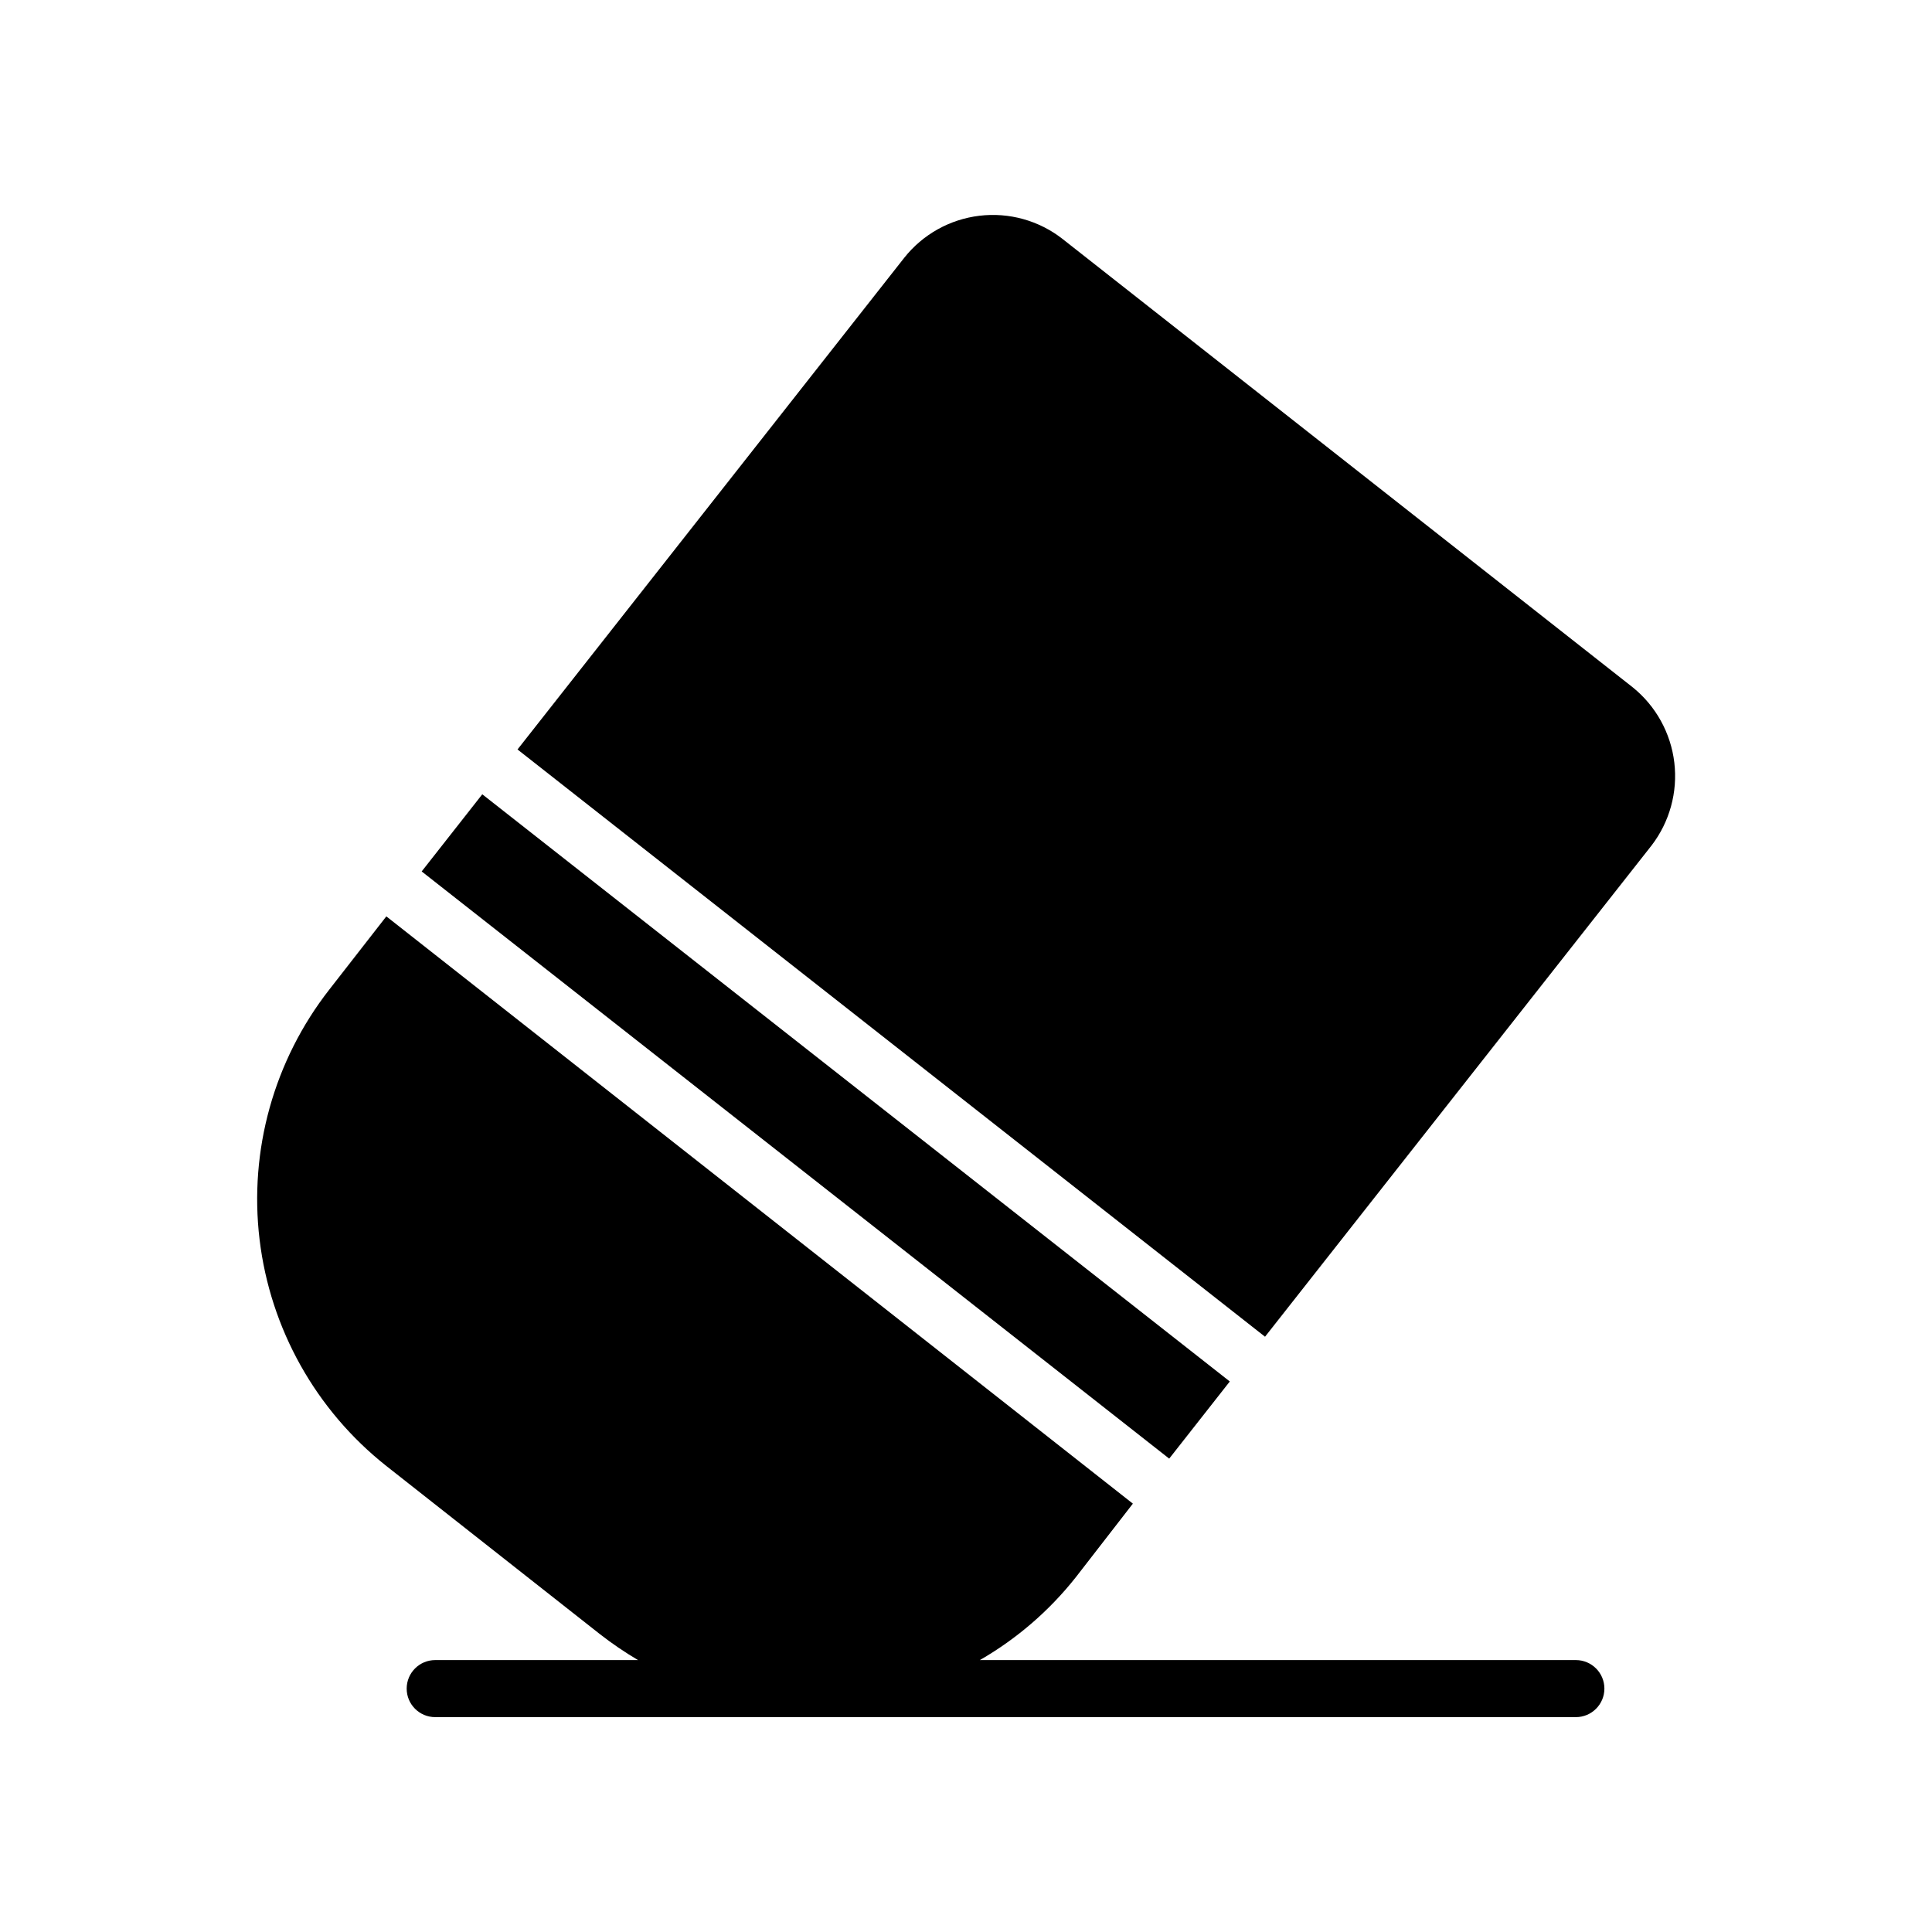
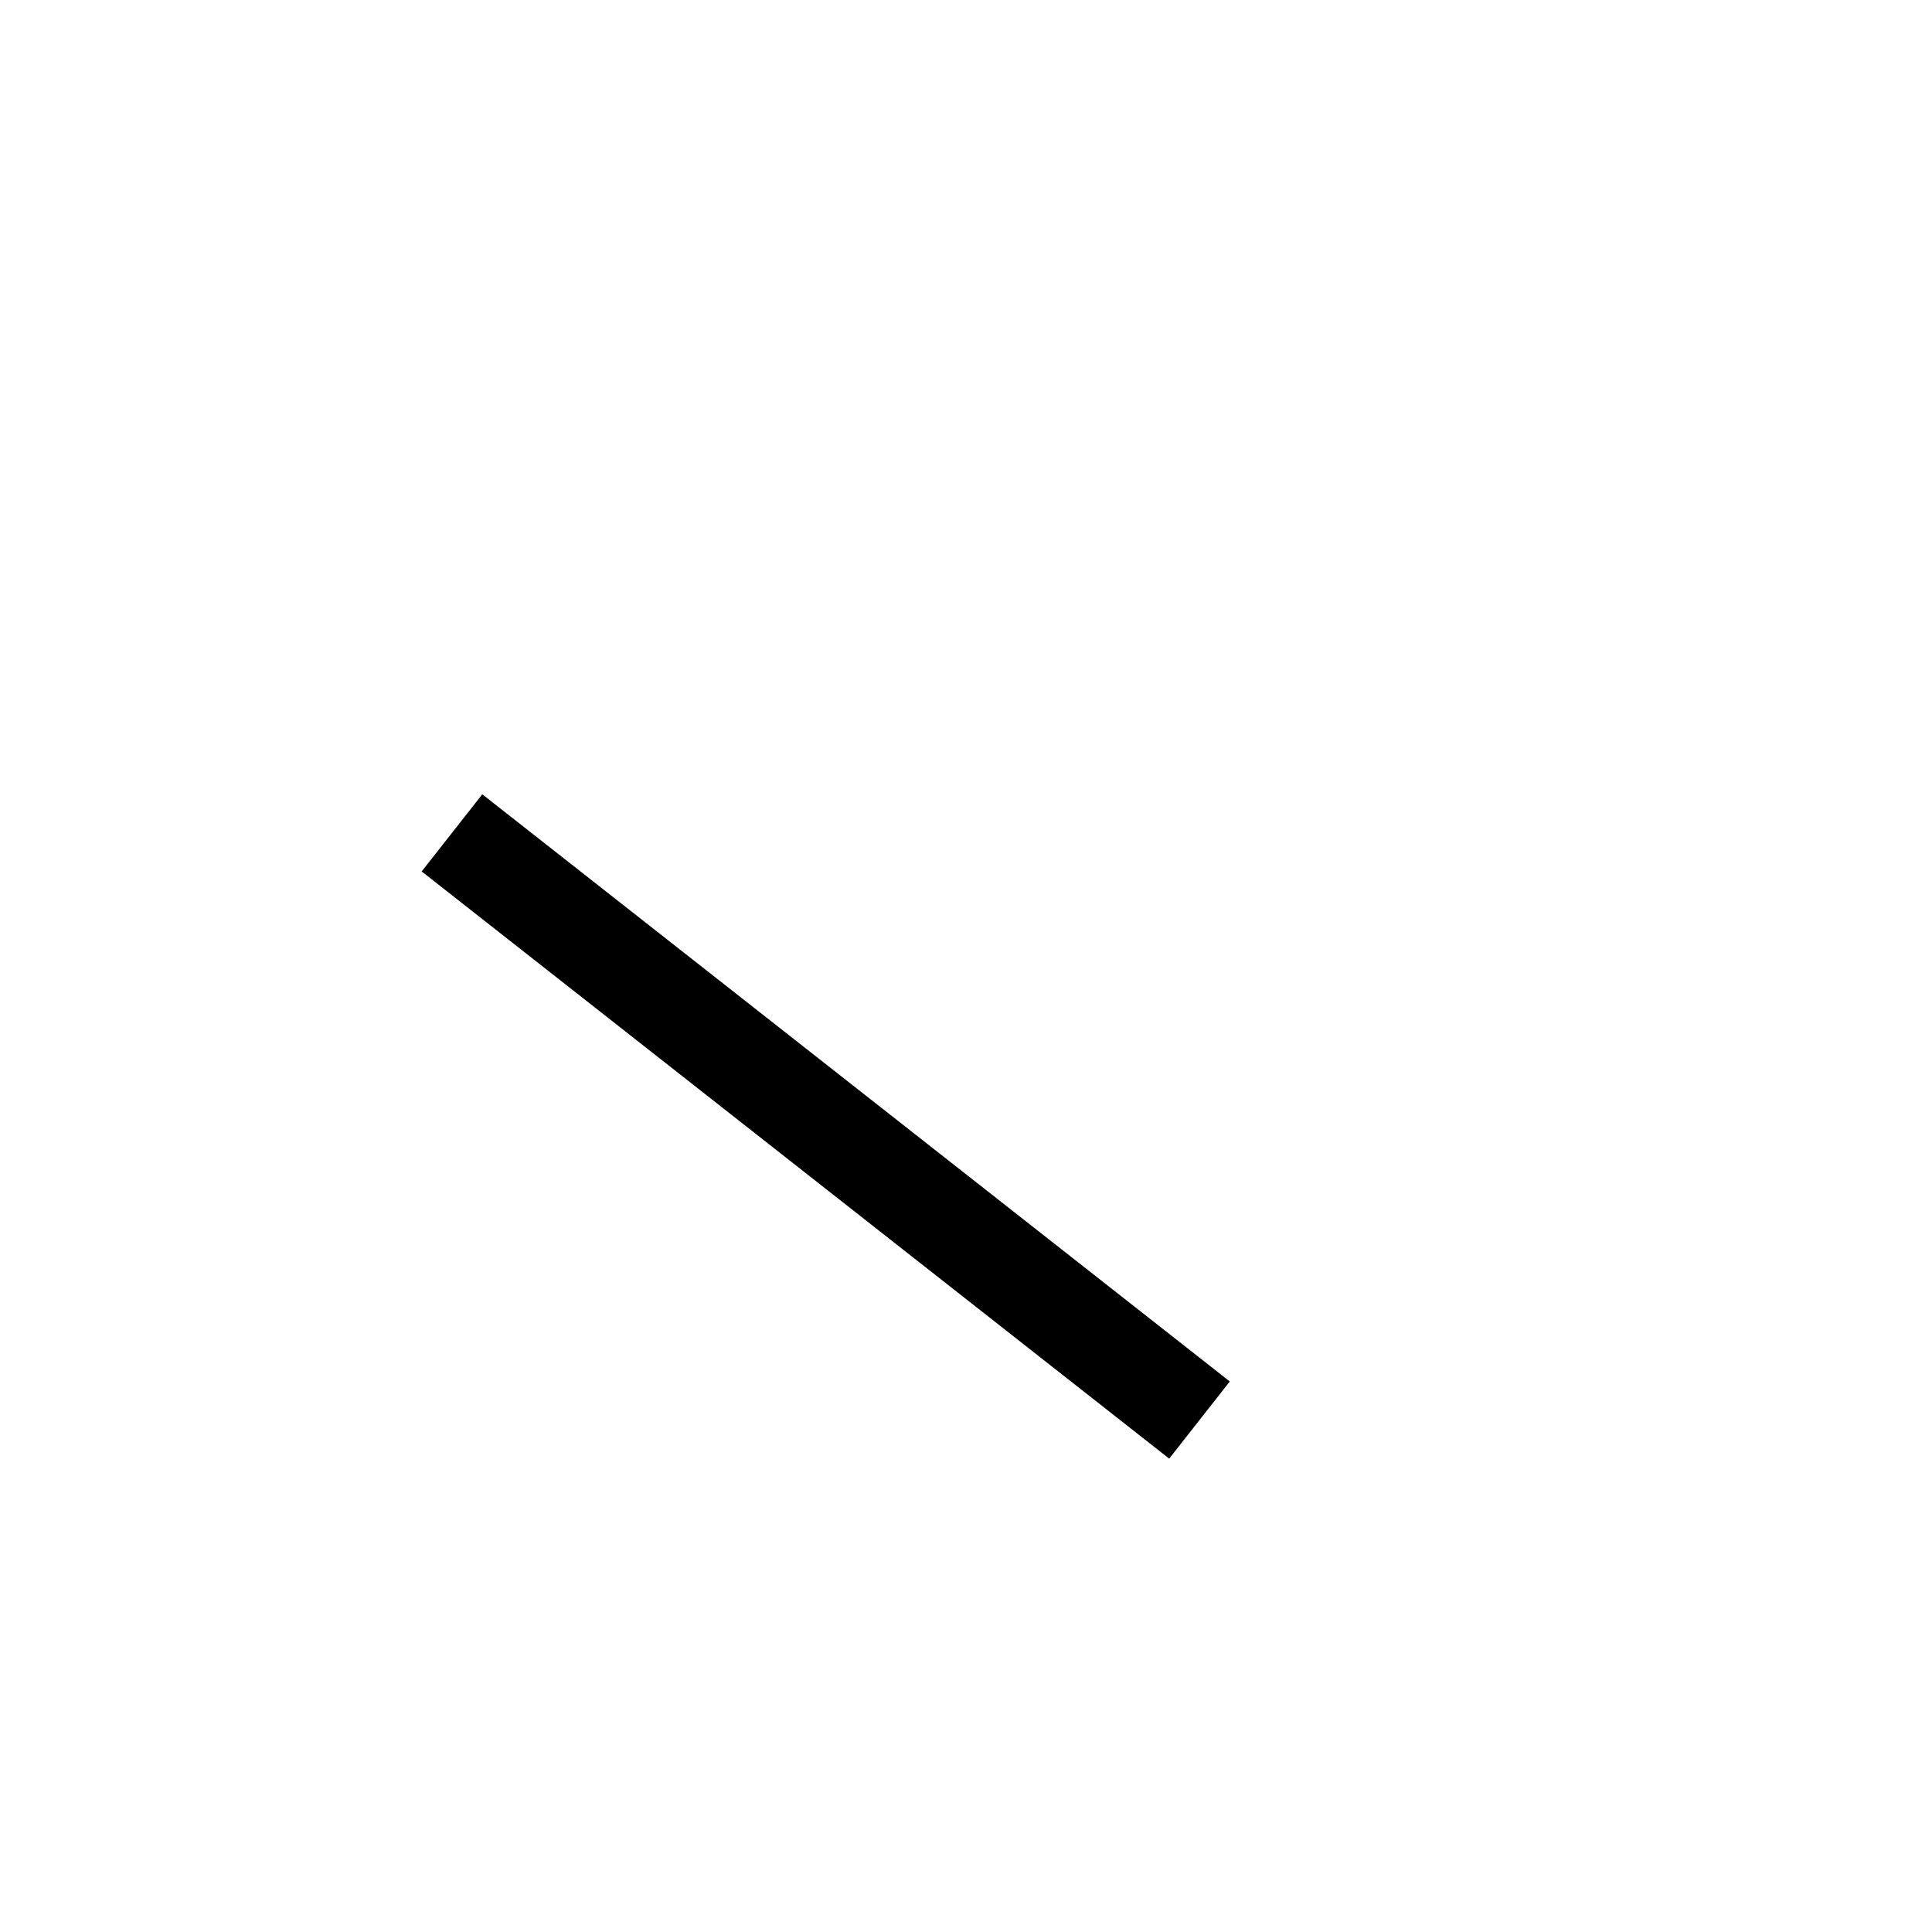
<svg xmlns="http://www.w3.org/2000/svg" fill="#000000" width="800px" height="800px" version="1.1" viewBox="144 144 512 512">
  <g>
-     <path d="m561.62 583.94h-157.95c9.797-5.641 18.43-13.094 25.441-21.965l15.113-19.496-197.84-155.63-15.113 19.398c-14.668 18.773-21.312 42.59-18.48 66.242 2.832 23.656 14.91 45.23 33.594 60.012l56.629 44.586c3.207 2.5 6.574 4.785 10.074 6.852h-53.754c-4.176 0-7.559 3.387-7.559 7.559 0 4.176 3.383 7.559 7.559 7.559h302.29c4.172 0 7.559-3.383 7.559-7.559 0-4.172-3.387-7.559-7.559-7.559z" />
    <path d="m255.75 374.94 16.059-20.445 198.1 155.61-16.059 20.445z" />
-     <path d="m576.68 326.14-151.14-118.85h0.004c-6.238-4.859-14.145-7.059-21.996-6.113-7.852 0.945-15.012 4.949-19.922 11.148l-102.48 130.29 198.1 155.63 102.43-130.18c4.801-6.258 6.965-14.145 6.035-21.977-0.934-7.828-4.887-14.988-11.023-19.941z" />
  </g>
</svg>